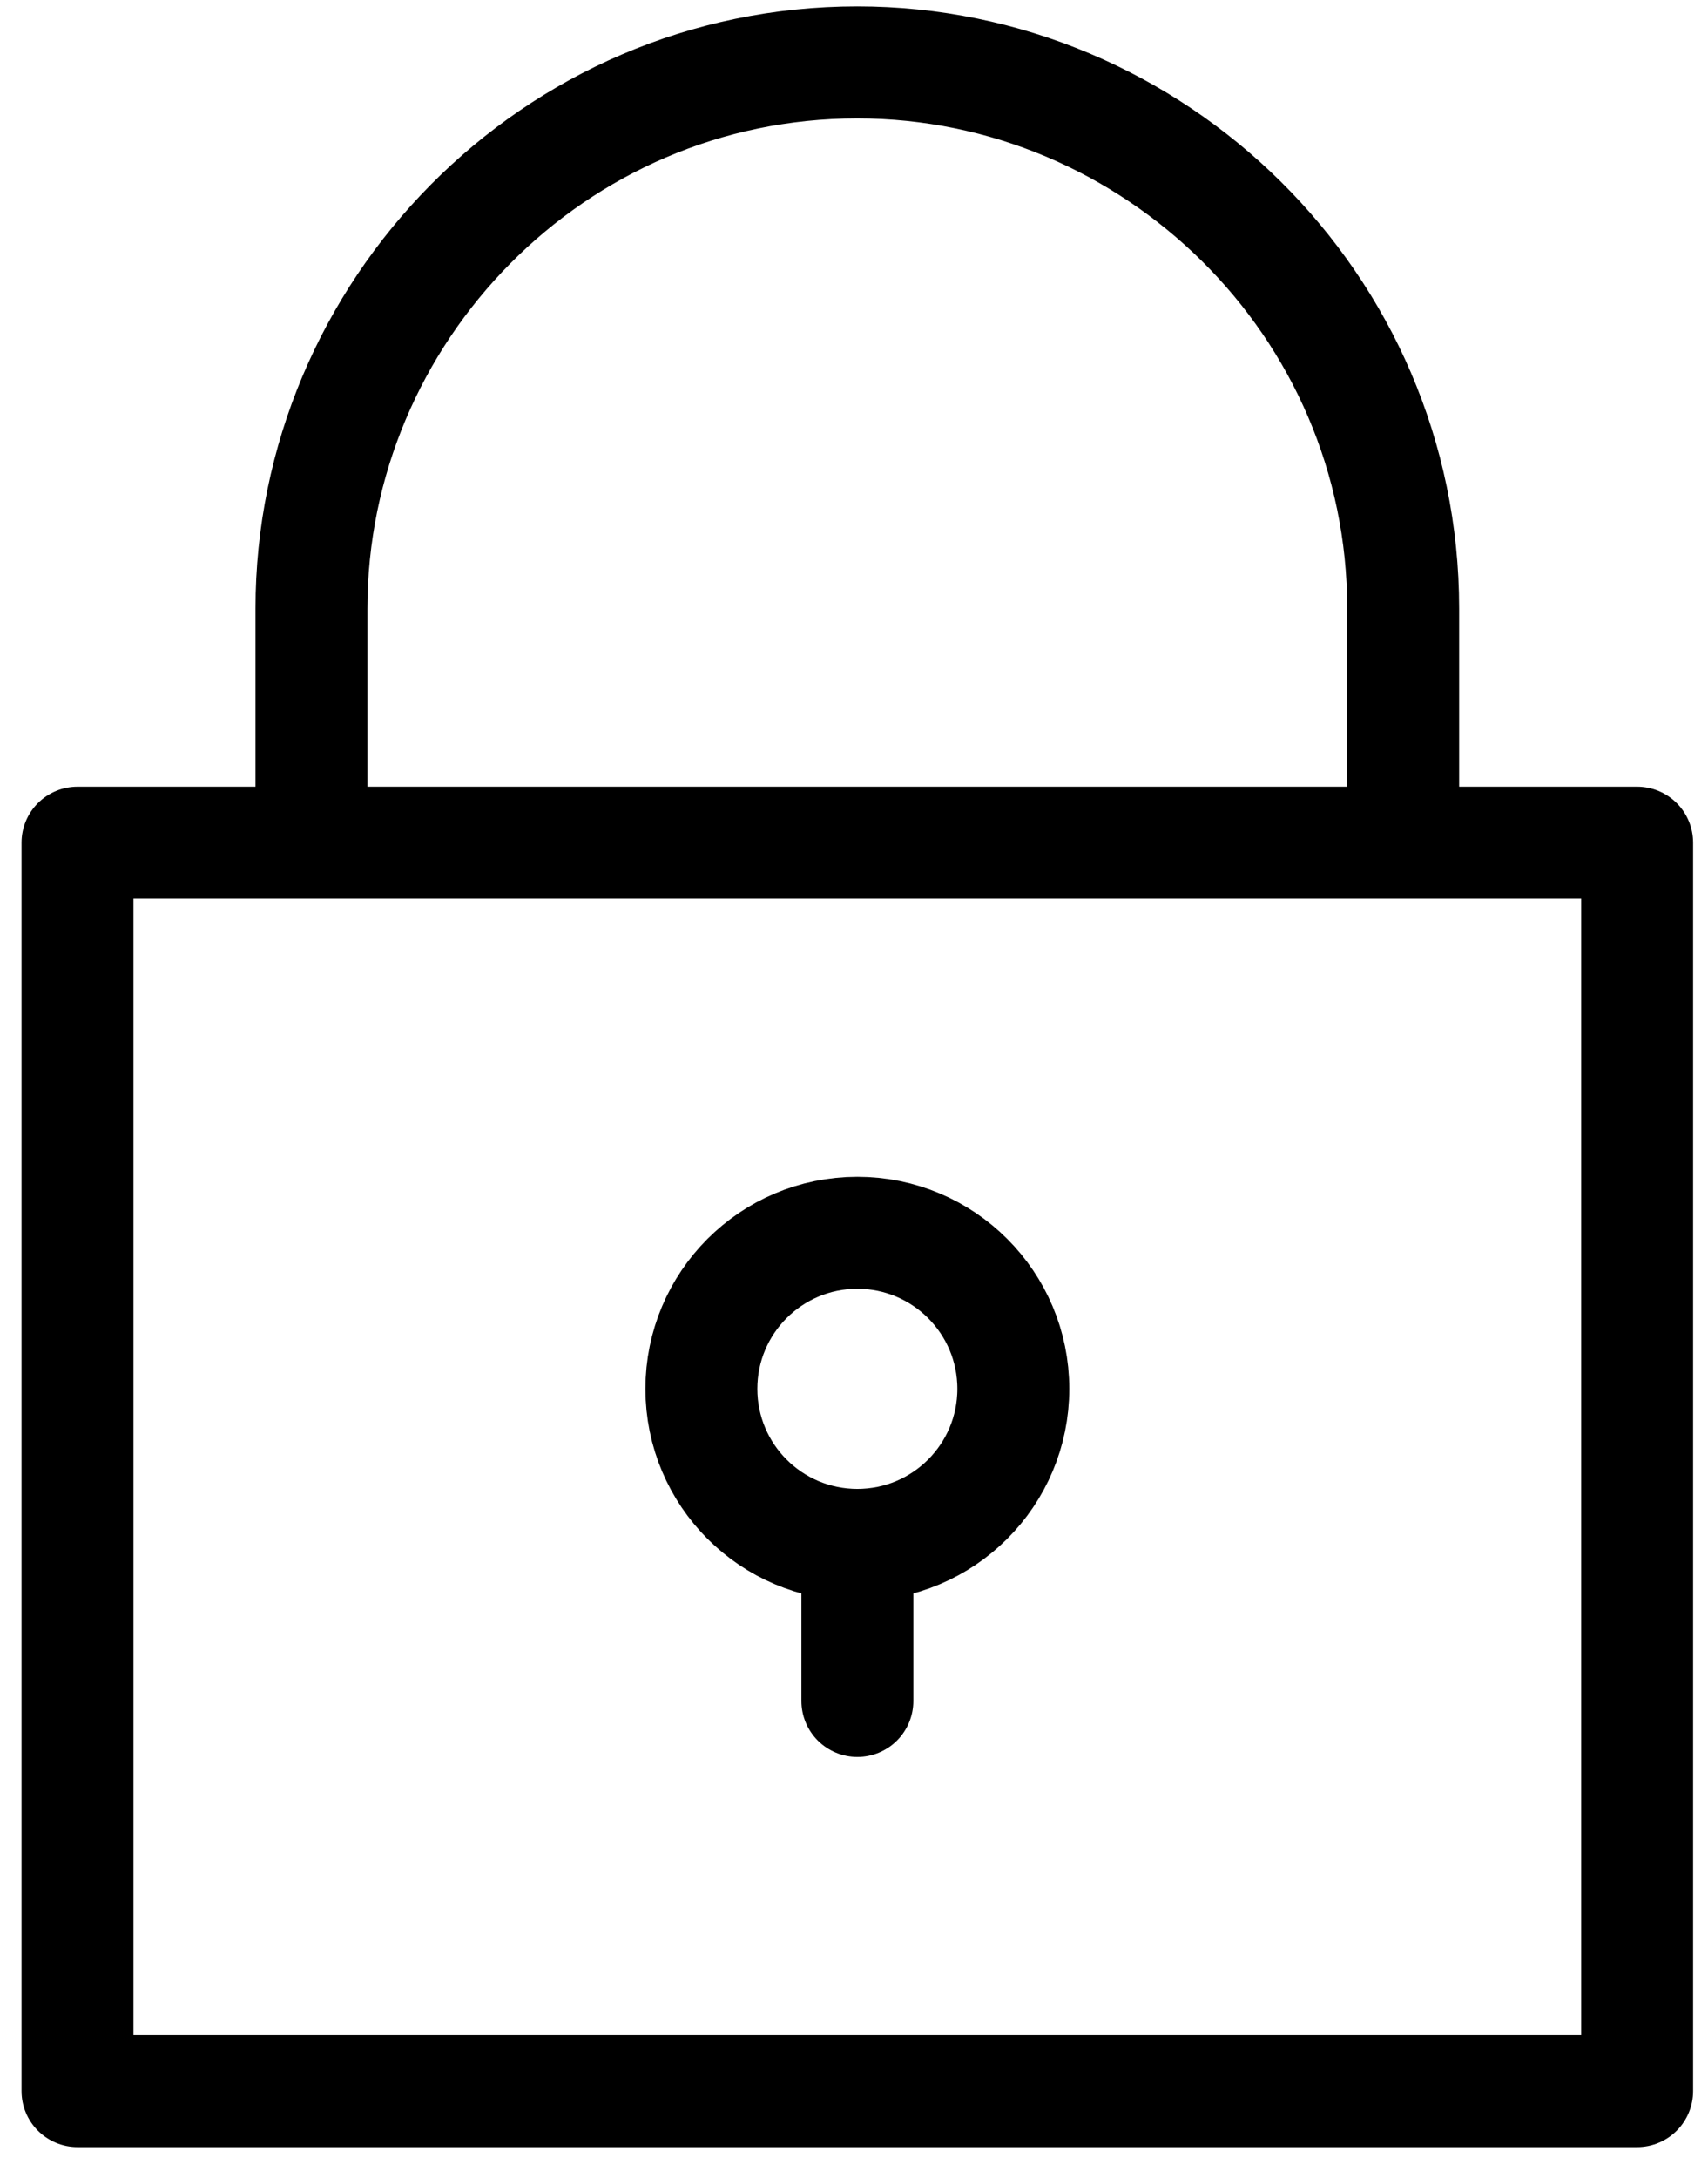
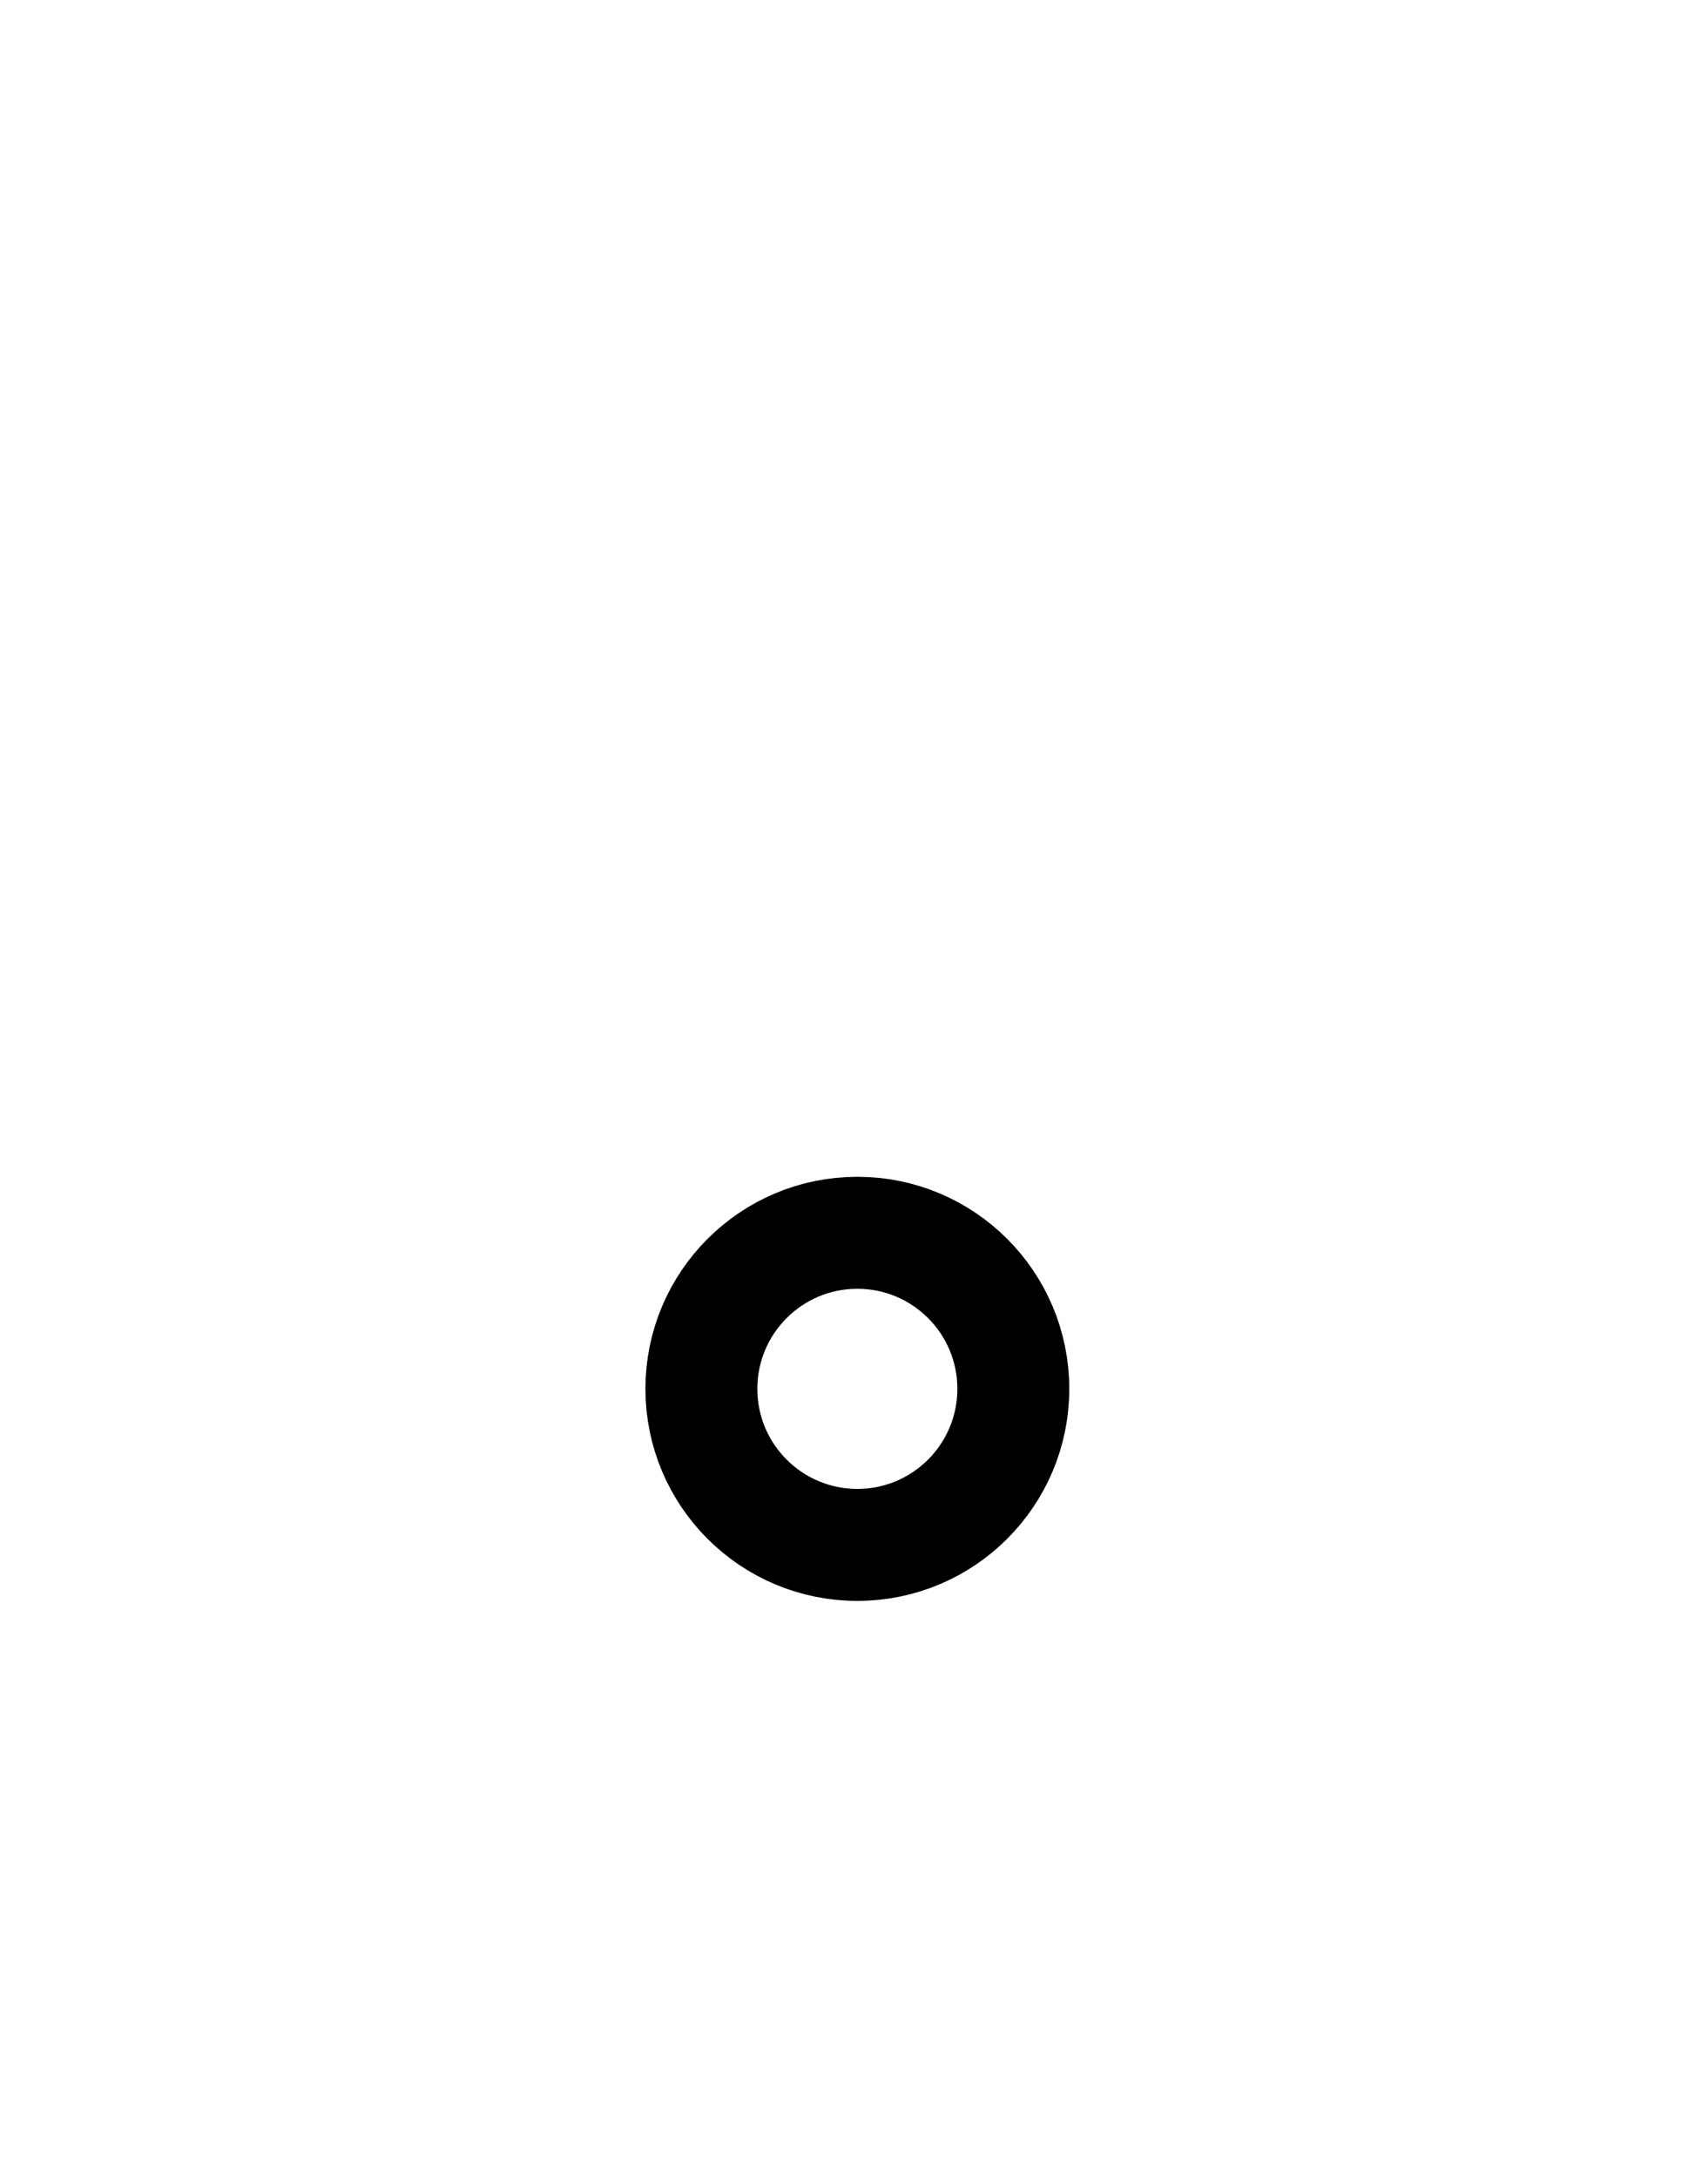
<svg xmlns="http://www.w3.org/2000/svg" width="51" height="65" viewBox="0 0 51 65" fill="none">
-   <path d="M9.3 25.146H48.884V62.401H2.314V25.146H9.3ZM9.3 25.146V18.161C9.3 9.313 16.518 1.862 25.599 1.862C34.447 1.862 41.898 9.08 41.898 18.161V25.146" stroke="black" stroke-width="3.342" stroke-linecap="round" stroke-linejoin="round" />
-   <path d="M25.601 46.102V50.76" stroke="black" stroke-width="3.342" stroke-linecap="round" stroke-linejoin="round" />
  <path d="M25.6 46.102C28.172 46.102 30.257 44.017 30.257 41.445C30.257 38.873 28.172 36.788 25.6 36.788C23.028 36.788 20.943 38.873 20.943 41.445C20.943 44.017 23.028 46.102 25.6 46.102Z" stroke="black" stroke-width="3.342" stroke-linecap="round" stroke-linejoin="round" />
</svg>